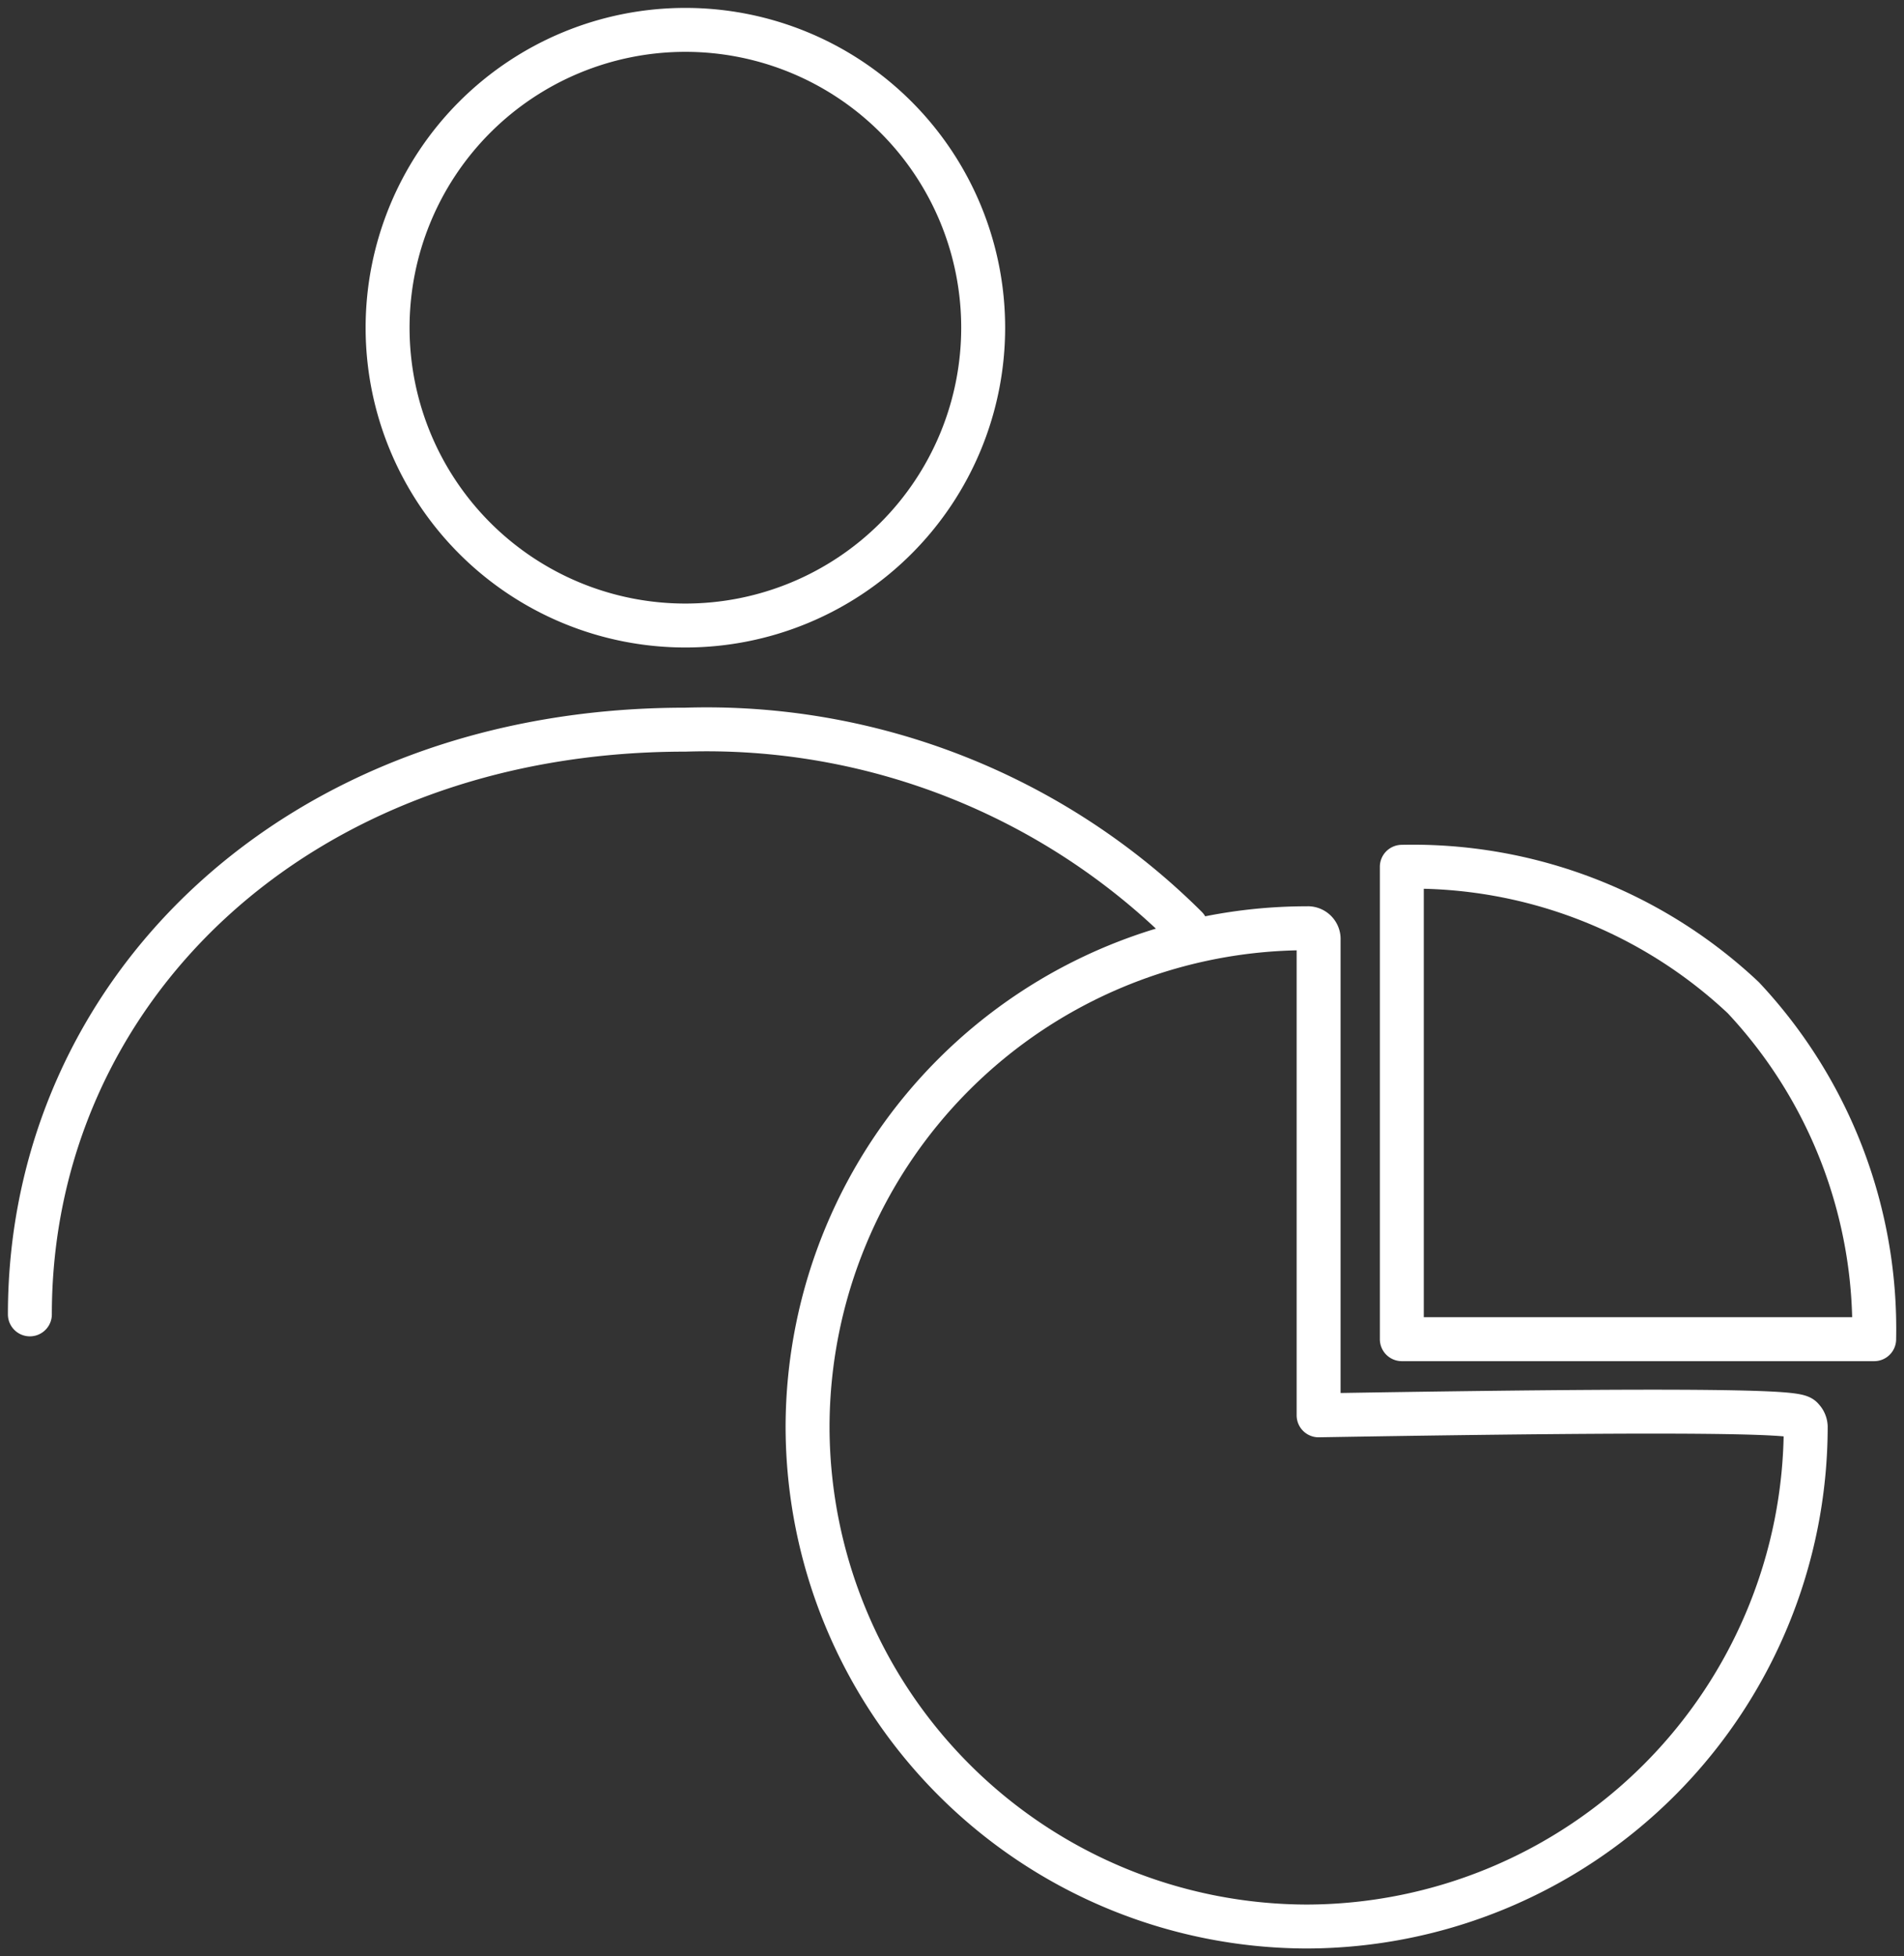
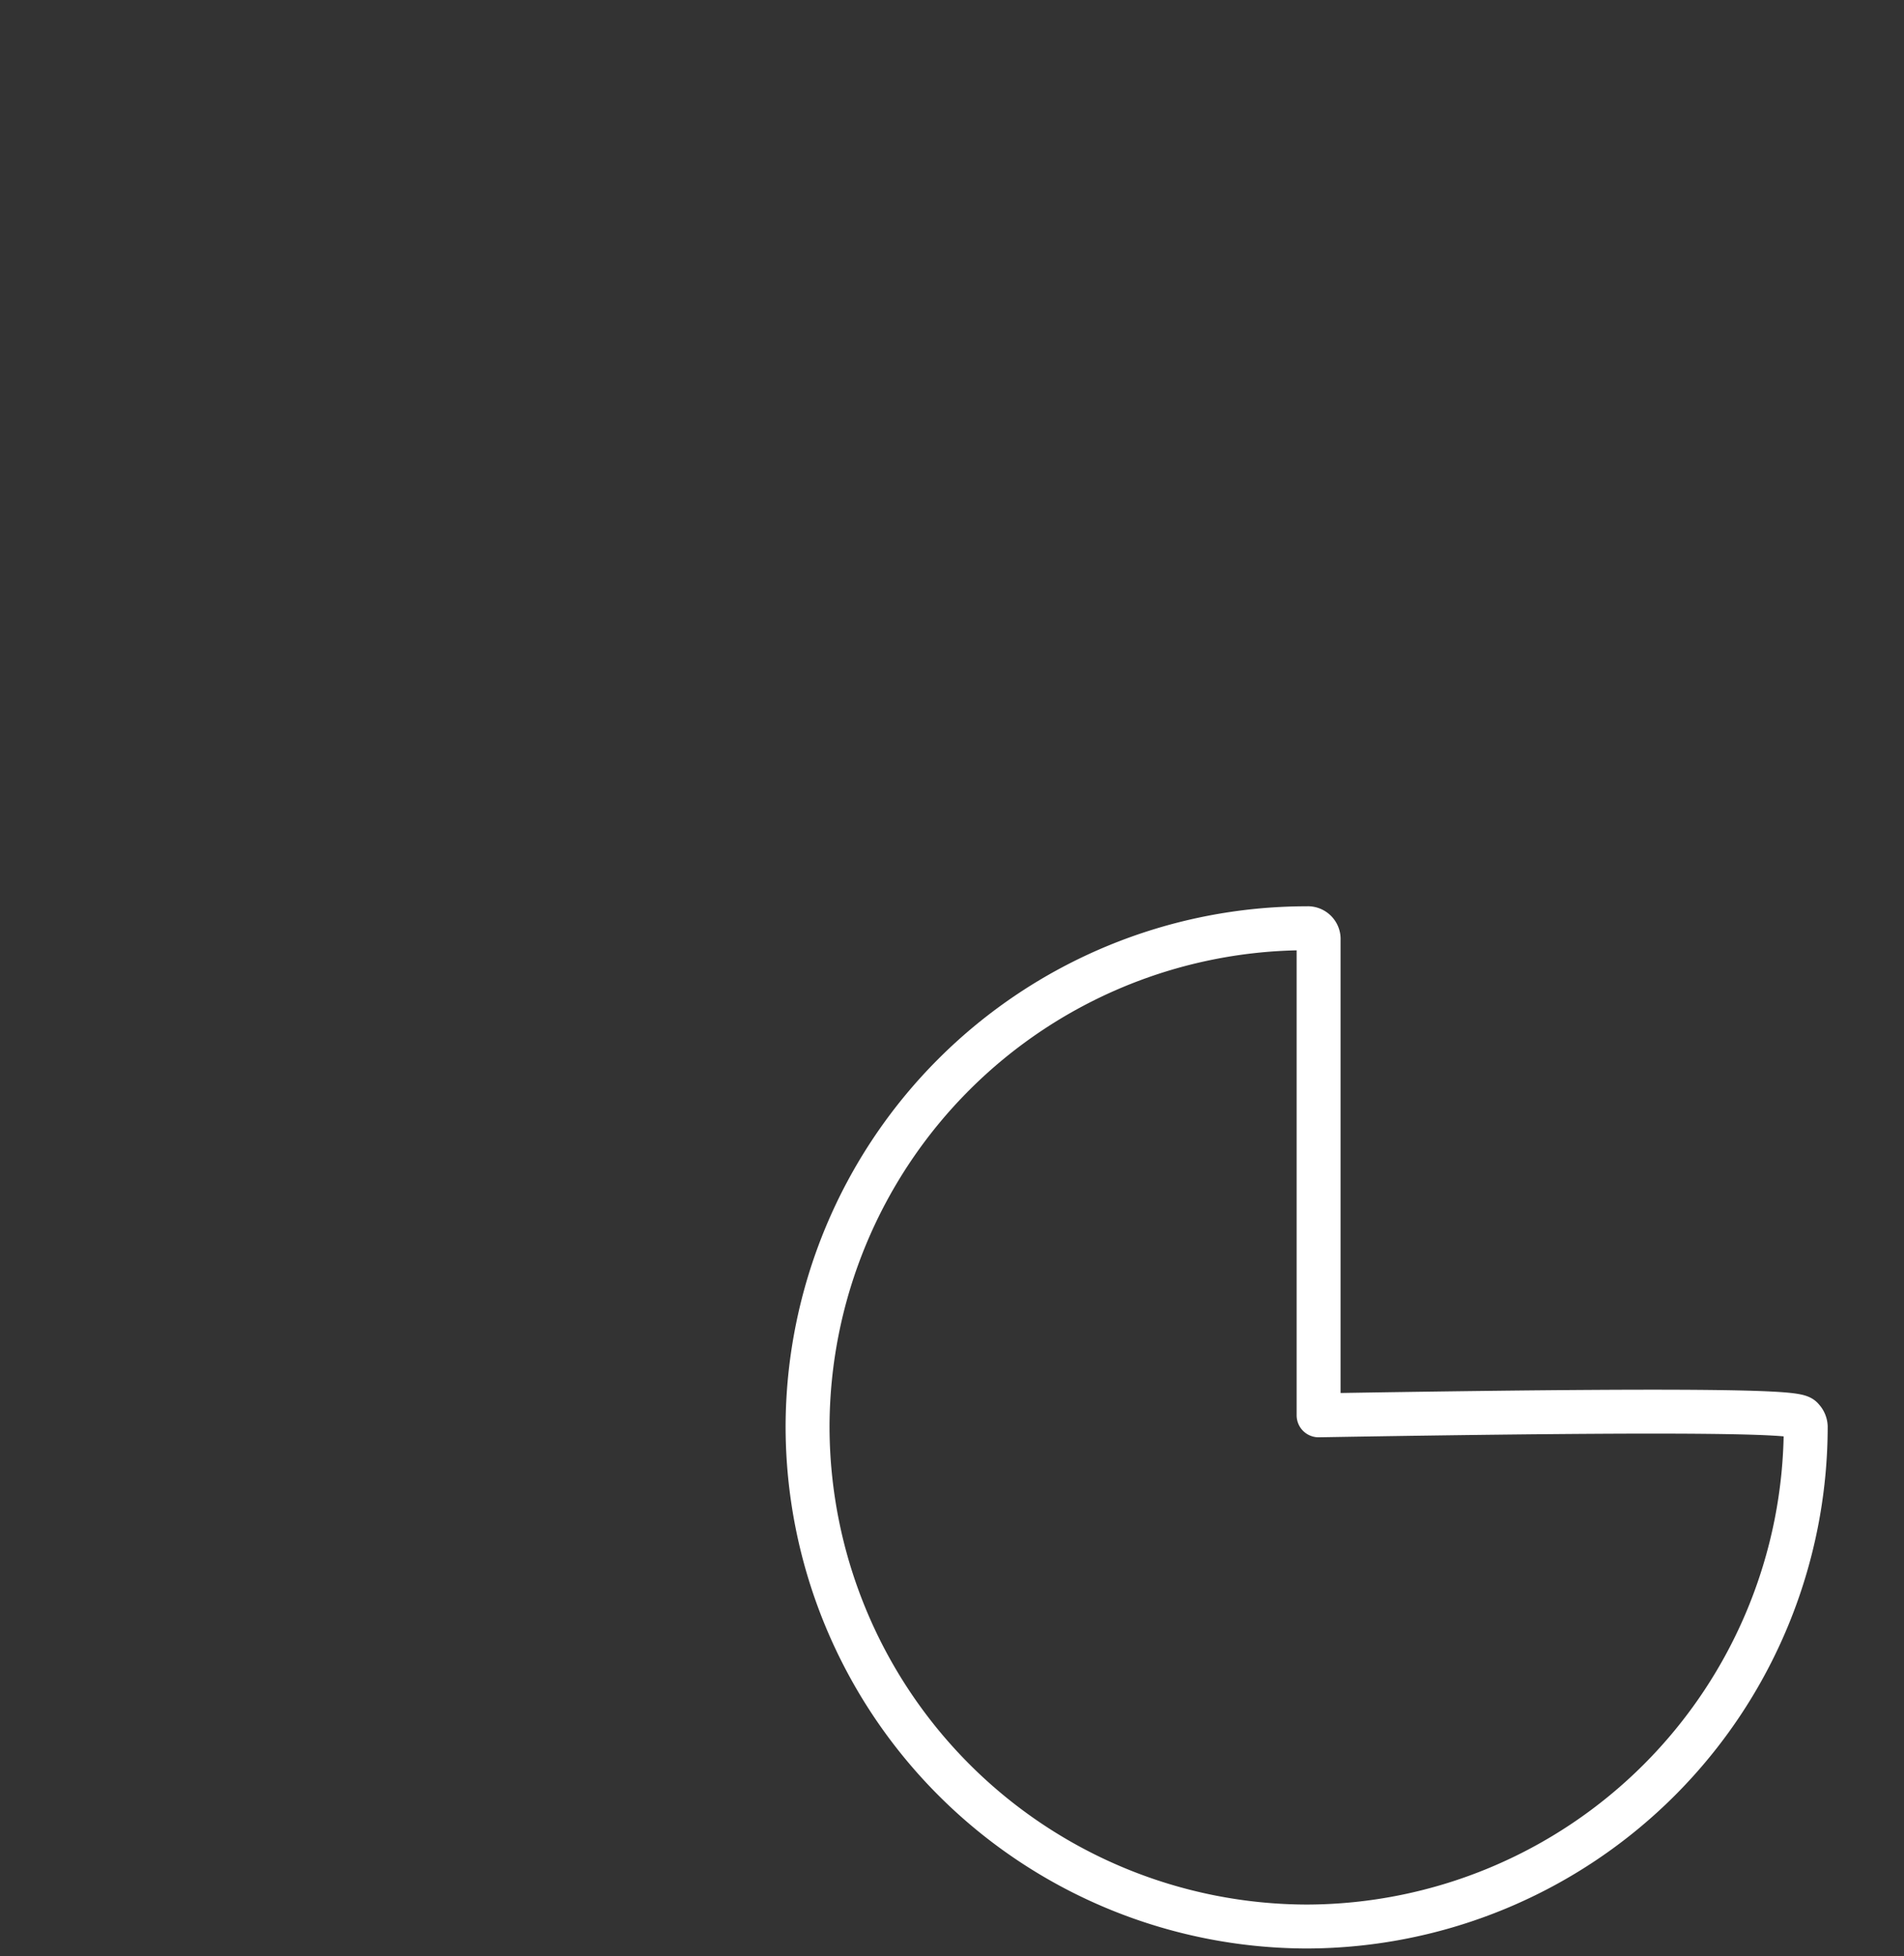
<svg xmlns="http://www.w3.org/2000/svg" width="43.337" height="44.524" viewBox="0 0 43.337 44.524">
  <rect x="0" y="0" width="43.337" height="44.524" fill="#333333" stroke="none" />
  <defs>
    <clipPath id="clip-path">
      <path id="Path_238" data-name="Path 238" d="M0,18.293H43.337V-26.231H0Z" transform="translate(0 26.231)" fill="none" />
    </clipPath>
  </defs>
  <g id="Group_149313" data-name="Group 149313" transform="translate(0 26.231)">
    <g id="Group_149307" data-name="Group 149307" transform="translate(0 -26.231)" clip-path="url(#clip-path)">
      <g id="Group_149306" data-name="Group 149306" transform="translate(8.822 0.68)">
-         <path id="Path_237" data-name="Path 237" d="M2.785,0A6.778,6.778,0,1,1-3.993,6.778,6.778,6.778,0,0,1,2.785,0Z" transform="translate(3.993)" fill="none" stroke="#fff" stroke-linecap="round" stroke-linejoin="round" stroke-width="1" />
-       </g>
+         </g>
    </g>
    <g id="Group_149308" data-name="Group 149308" transform="translate(30.519 3.677)">
      <path id="Path_239" data-name="Path 239" d="M0,0" fill="none" stroke="#fff" stroke-linecap="round" stroke-linejoin="round" stroke-width="1" />
    </g>
    <g id="Group_149312" data-name="Group 149312" transform="translate(0 -26.231)" clip-path="url(#clip-path)">
      <g id="Group_149309" data-name="Group 149309" transform="translate(0.68 16.601)">
-         <path id="Path_240" data-name="Path 240" d="M10.814,1.851a15.475,15.475,0,0,0-11.4-4.5c-8.887,0-14.92,5.988-14.92,13.307" transform="translate(15.506 2.654)" fill="none" stroke="#fff" stroke-linecap="round" stroke-linejoin="round" stroke-width="1" />
-       </g>
+         </g>
      <g id="Group_149310" data-name="Group 149310" transform="translate(18.381 21.126)">
        <path id="Path_241" data-name="Path 241" d="M4.672,9.334A11.388,11.388,0,0,1-6.7-2.038,11.365,11.365,0,0,1,4.672-13.385a.245.245,0,0,1,.26.26V-2.3c10.749-.182,10.931-.025,11.009.078a.277.277,0,0,1,.078.182A11.383,11.383,0,0,1,4.672,9.334Z" transform="translate(6.7 13.385)" fill="none" stroke="#fff" stroke-linecap="round" stroke-linejoin="round" stroke-width="1" />
      </g>
      <g id="Group_149311" data-name="Group 149311" transform="translate(31.907 19.727)">
-         <path id="Path_242" data-name="Path 242" d="M0,4.417H10.751A11.026,11.026,0,0,0,7.772-3.355,10.978,10.978,0,0,0,0-6.334Z" transform="translate(0 6.334)" fill="none" stroke="#fff" stroke-linecap="round" stroke-linejoin="round" stroke-width="1" />
-       </g>
+         </g>
    </g>
  </g>
</svg>